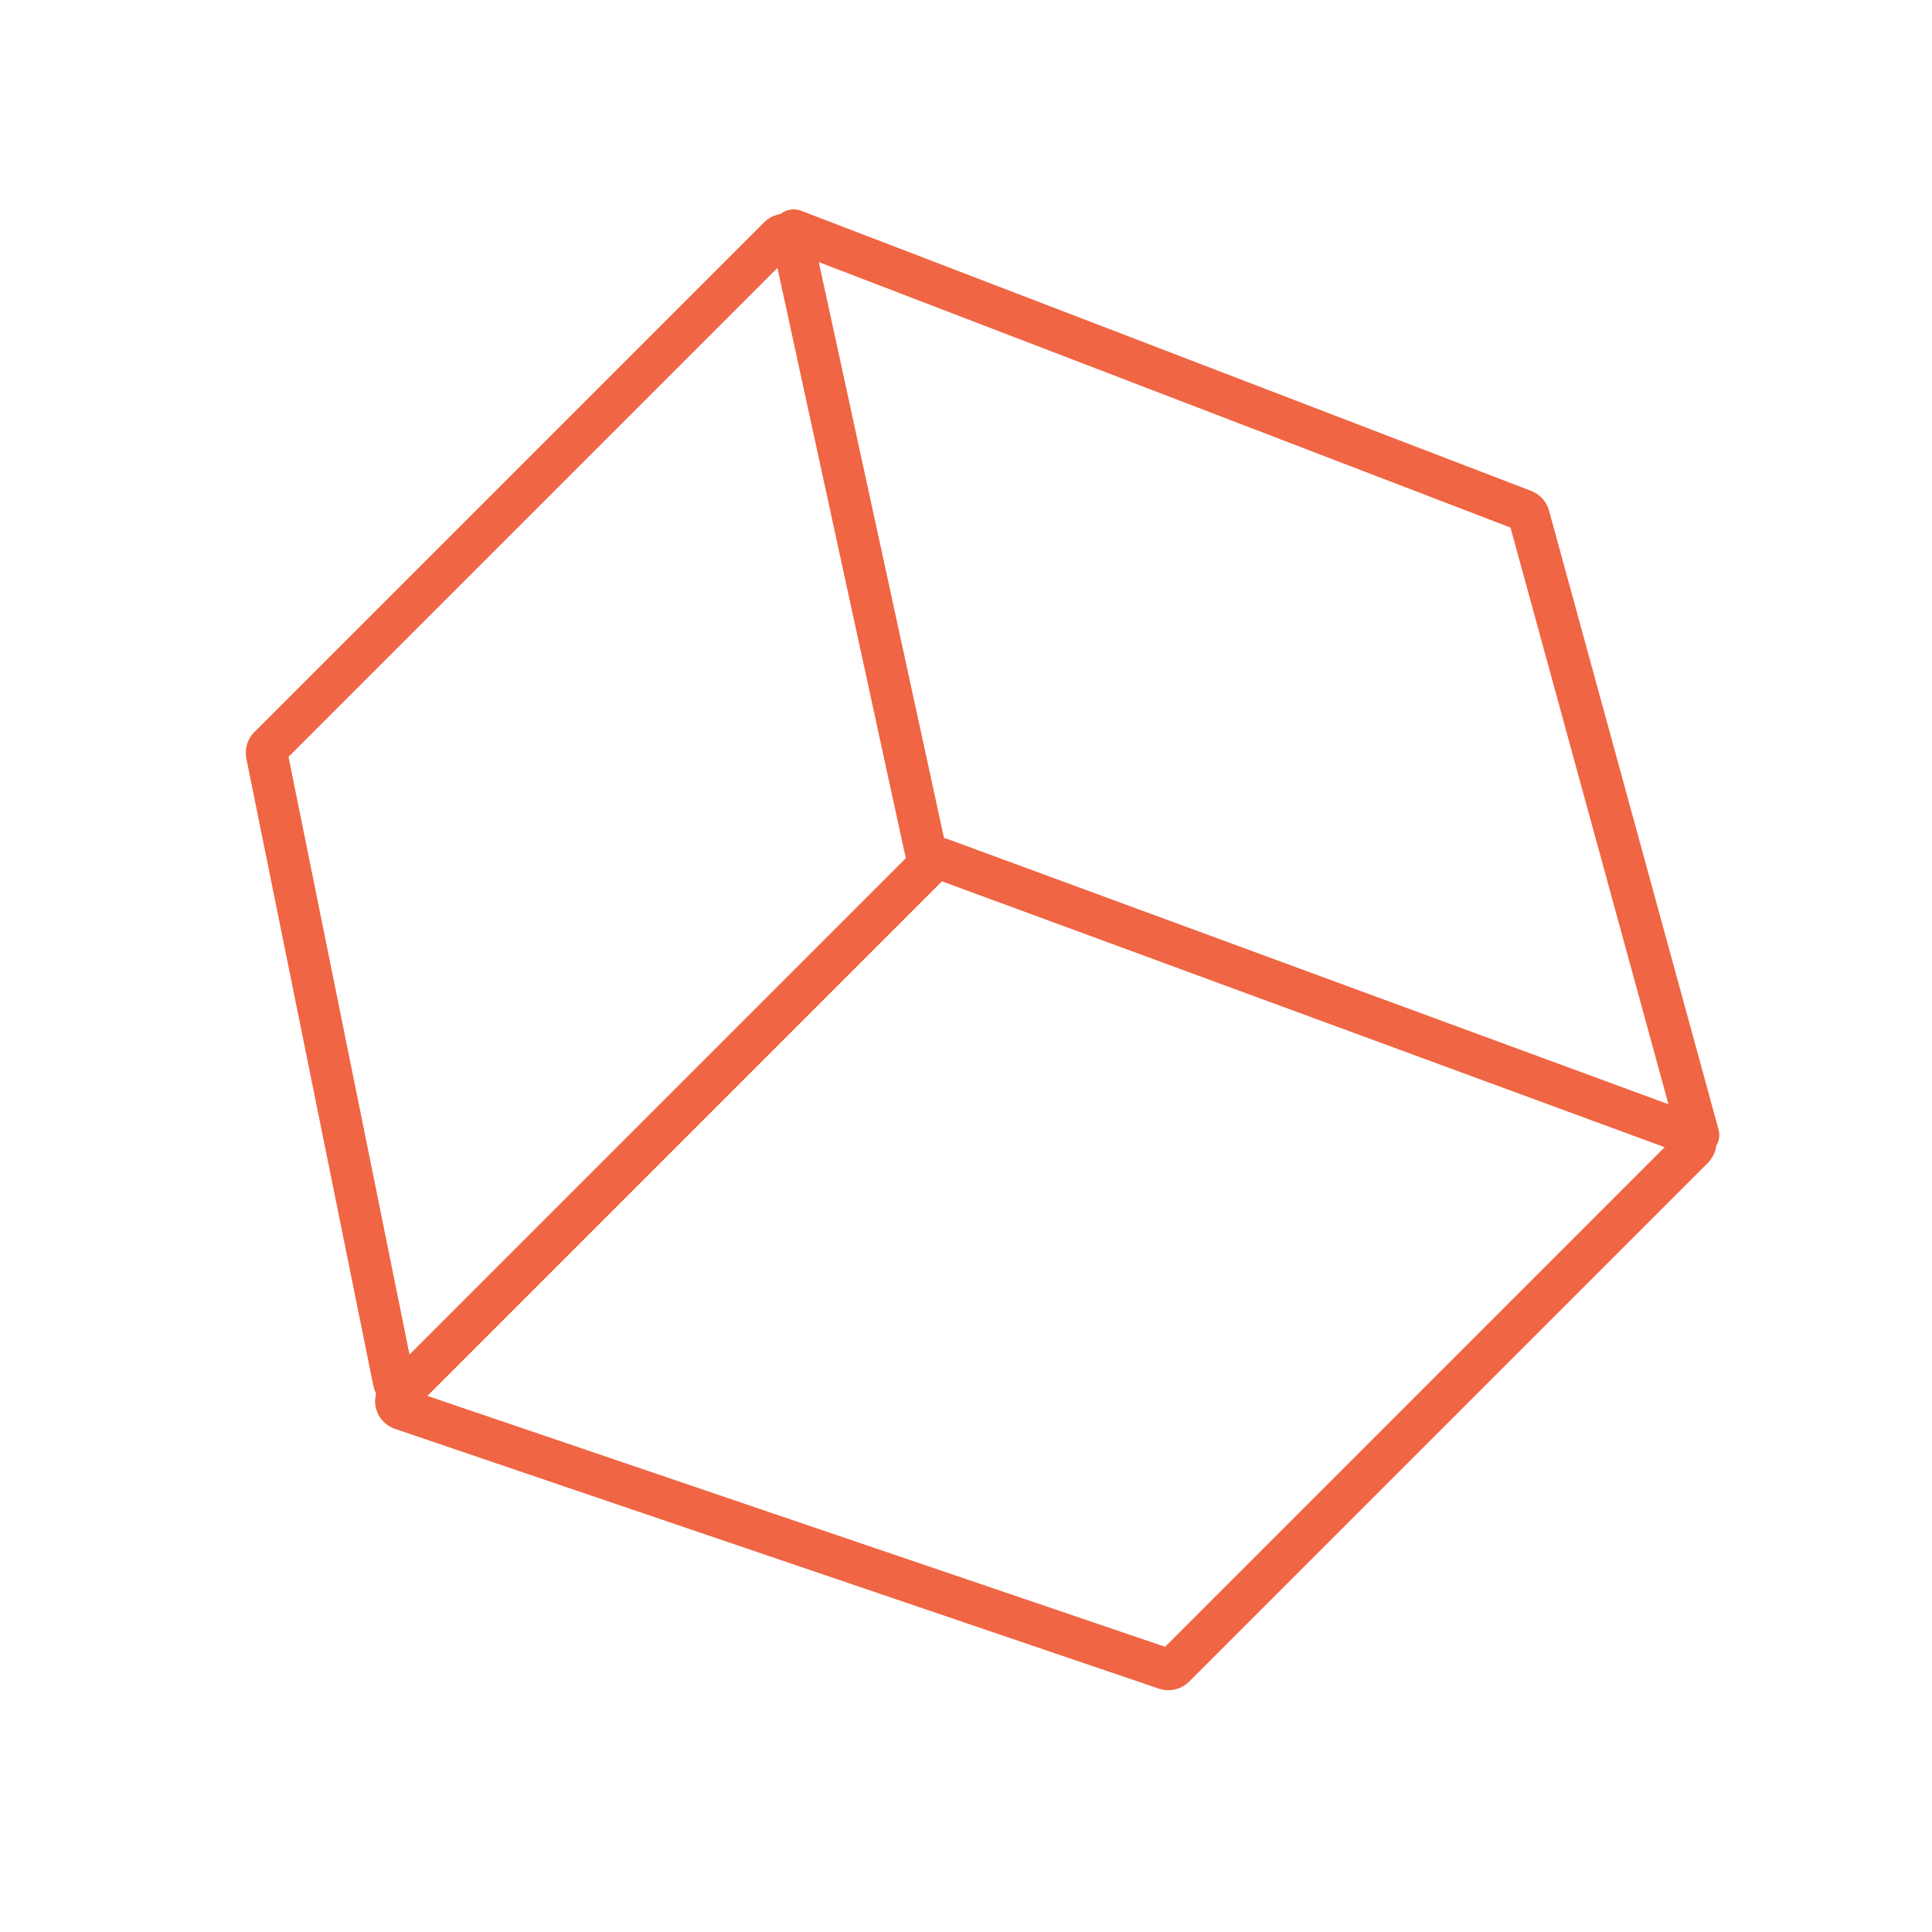
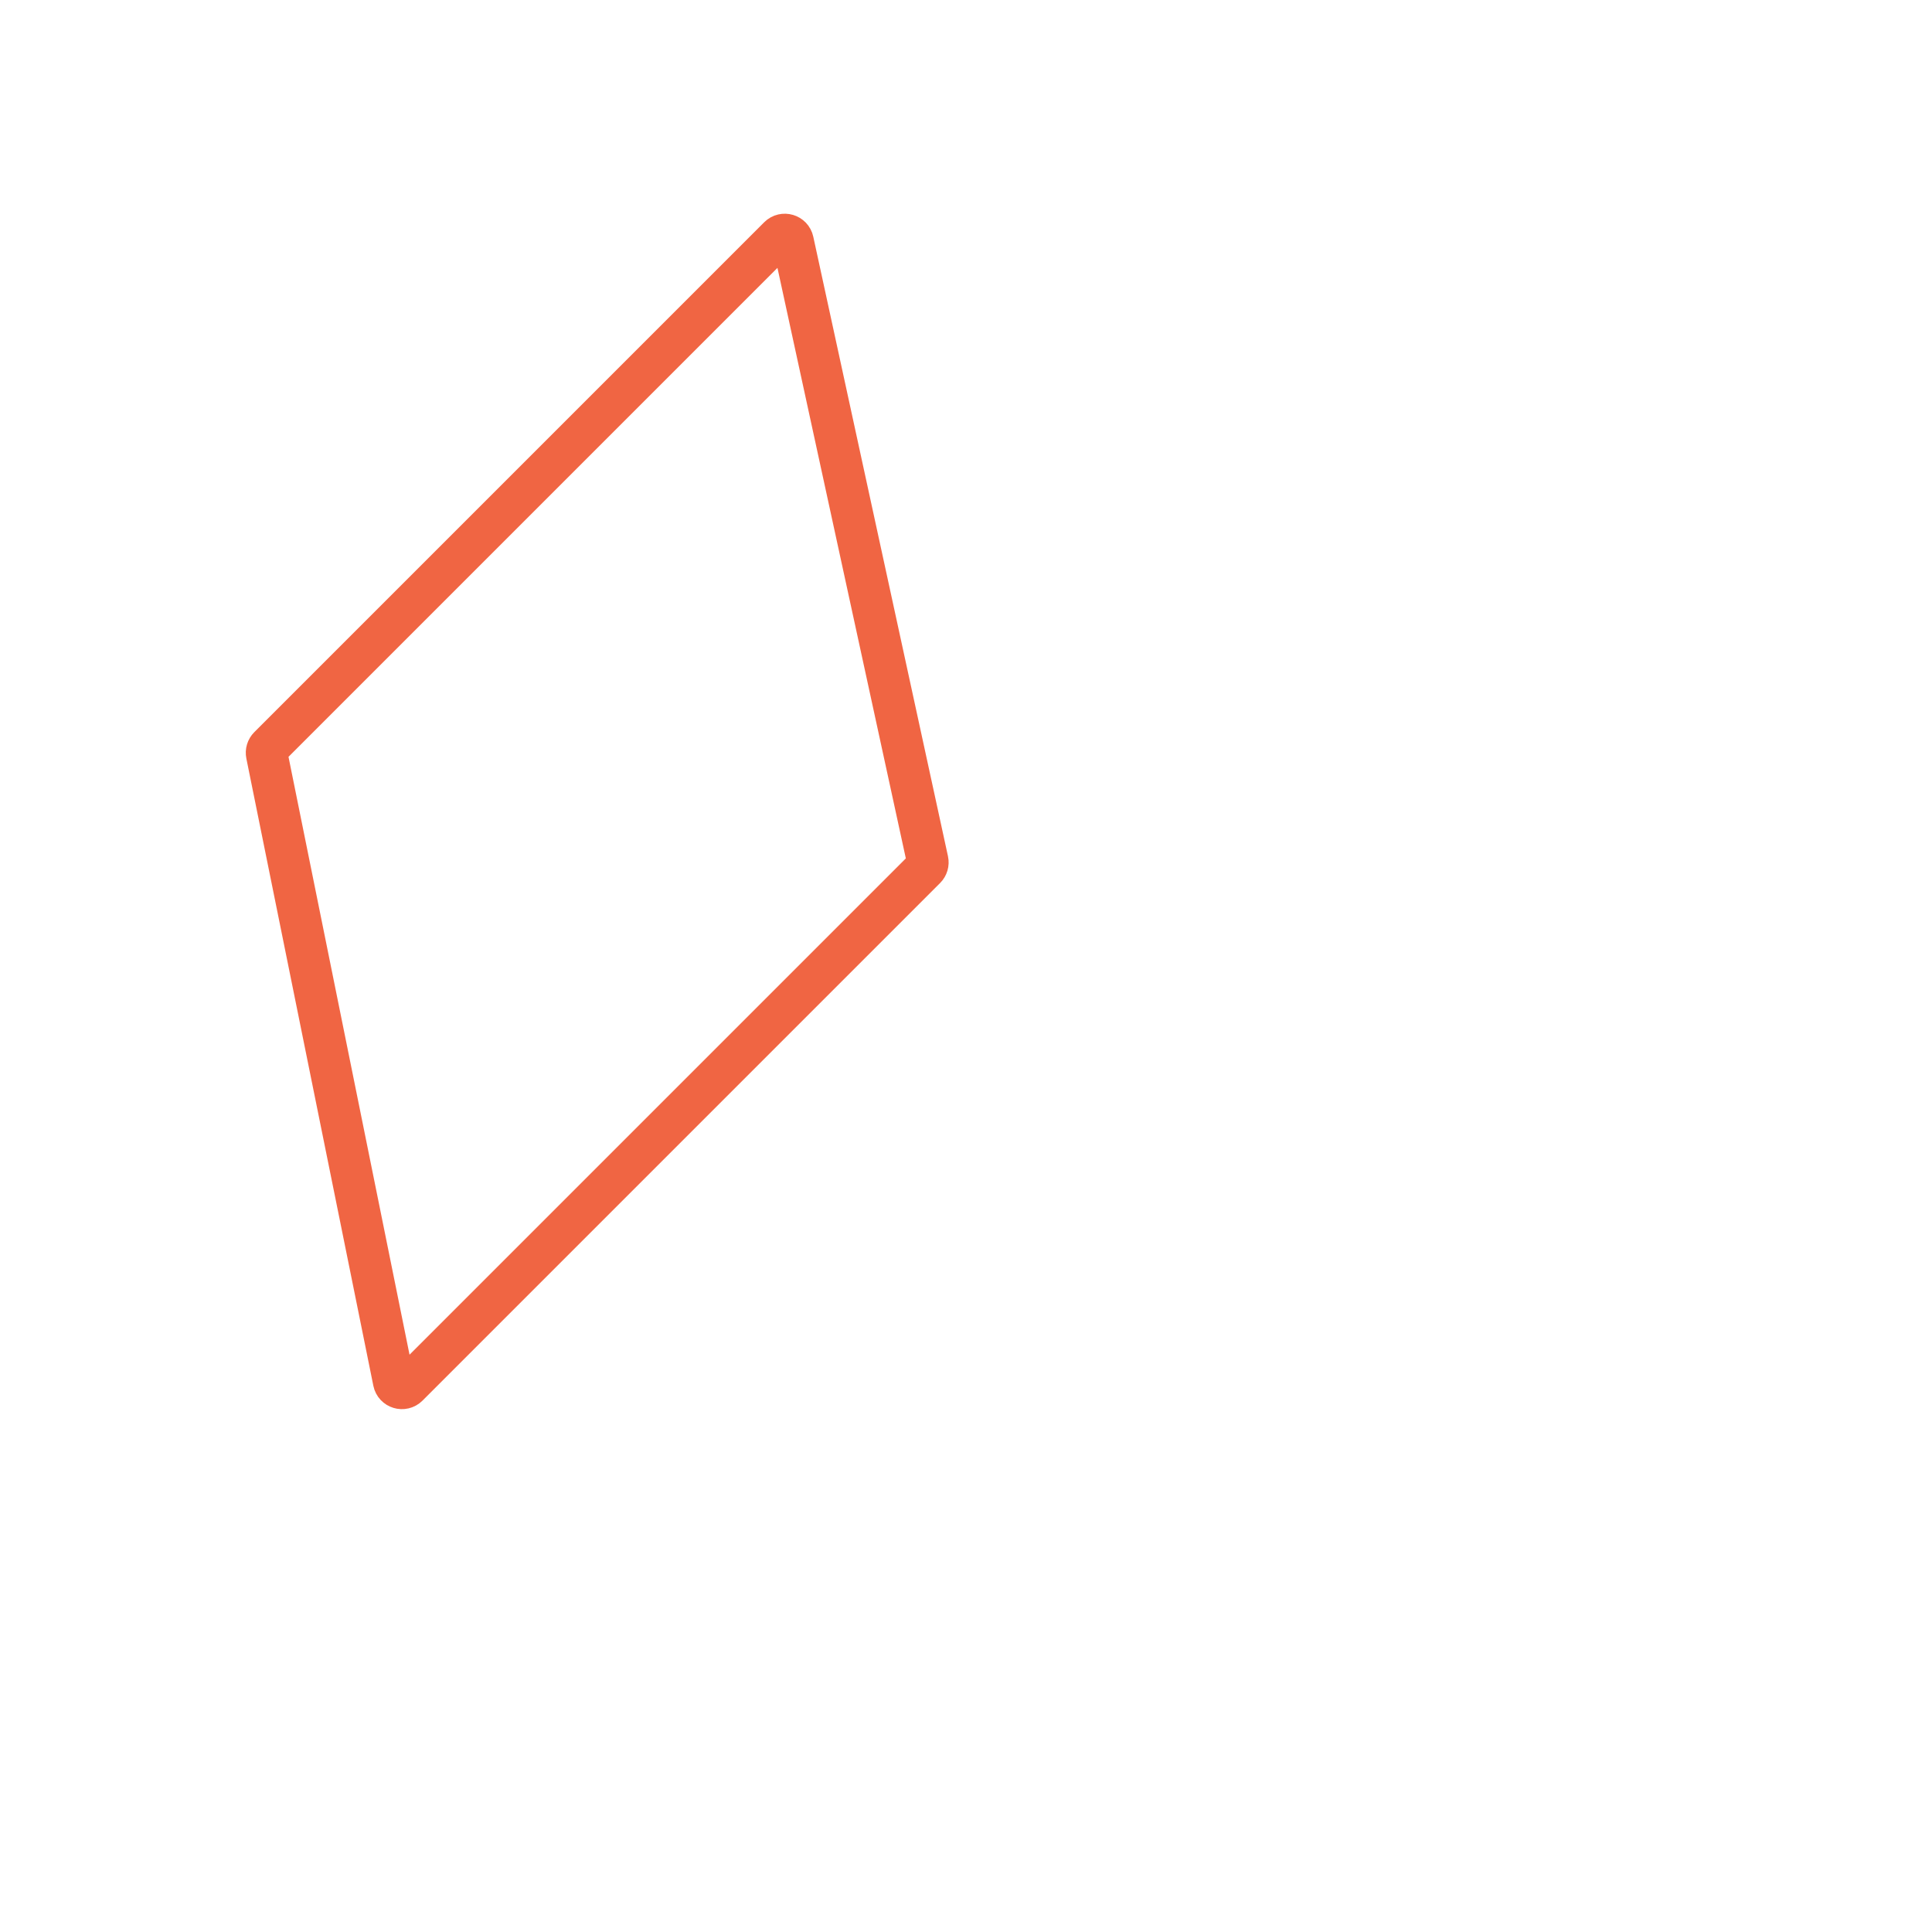
<svg xmlns="http://www.w3.org/2000/svg" width="232" height="232" viewBox="0 0 232 232" fill="none">
  <path d="M111.392 103.35L95.218 28.952C95.05 28.179 94.093 27.898 93.534 28.457L32.307 89.684C32.07 89.921 31.967 90.261 32.034 90.59L47.283 165.912C47.441 166.694 48.406 166.985 48.97 166.421L111.122 104.269C111.362 104.029 111.464 103.682 111.392 103.35Z" stroke="#F06543" stroke-width="5" stroke-linecap="round" />
-   <path d="M95.306 27.639L182.991 61.291C183.288 61.405 183.513 61.653 183.597 61.96L203.954 136.287" stroke="#F06543" stroke-width="5" stroke-linecap="round" />
-   <path d="M113.061 103.151L202.963 136.224C203.648 136.476 203.841 137.353 203.325 137.869L141.016 200.179C140.746 200.448 140.347 200.541 139.987 200.418L48.221 169.209C47.52 168.97 47.312 168.078 47.836 167.555L112.008 103.382C112.284 103.107 112.695 103.016 113.061 103.151Z" stroke="#F06543" stroke-width="5" stroke-linecap="round" />
</svg>